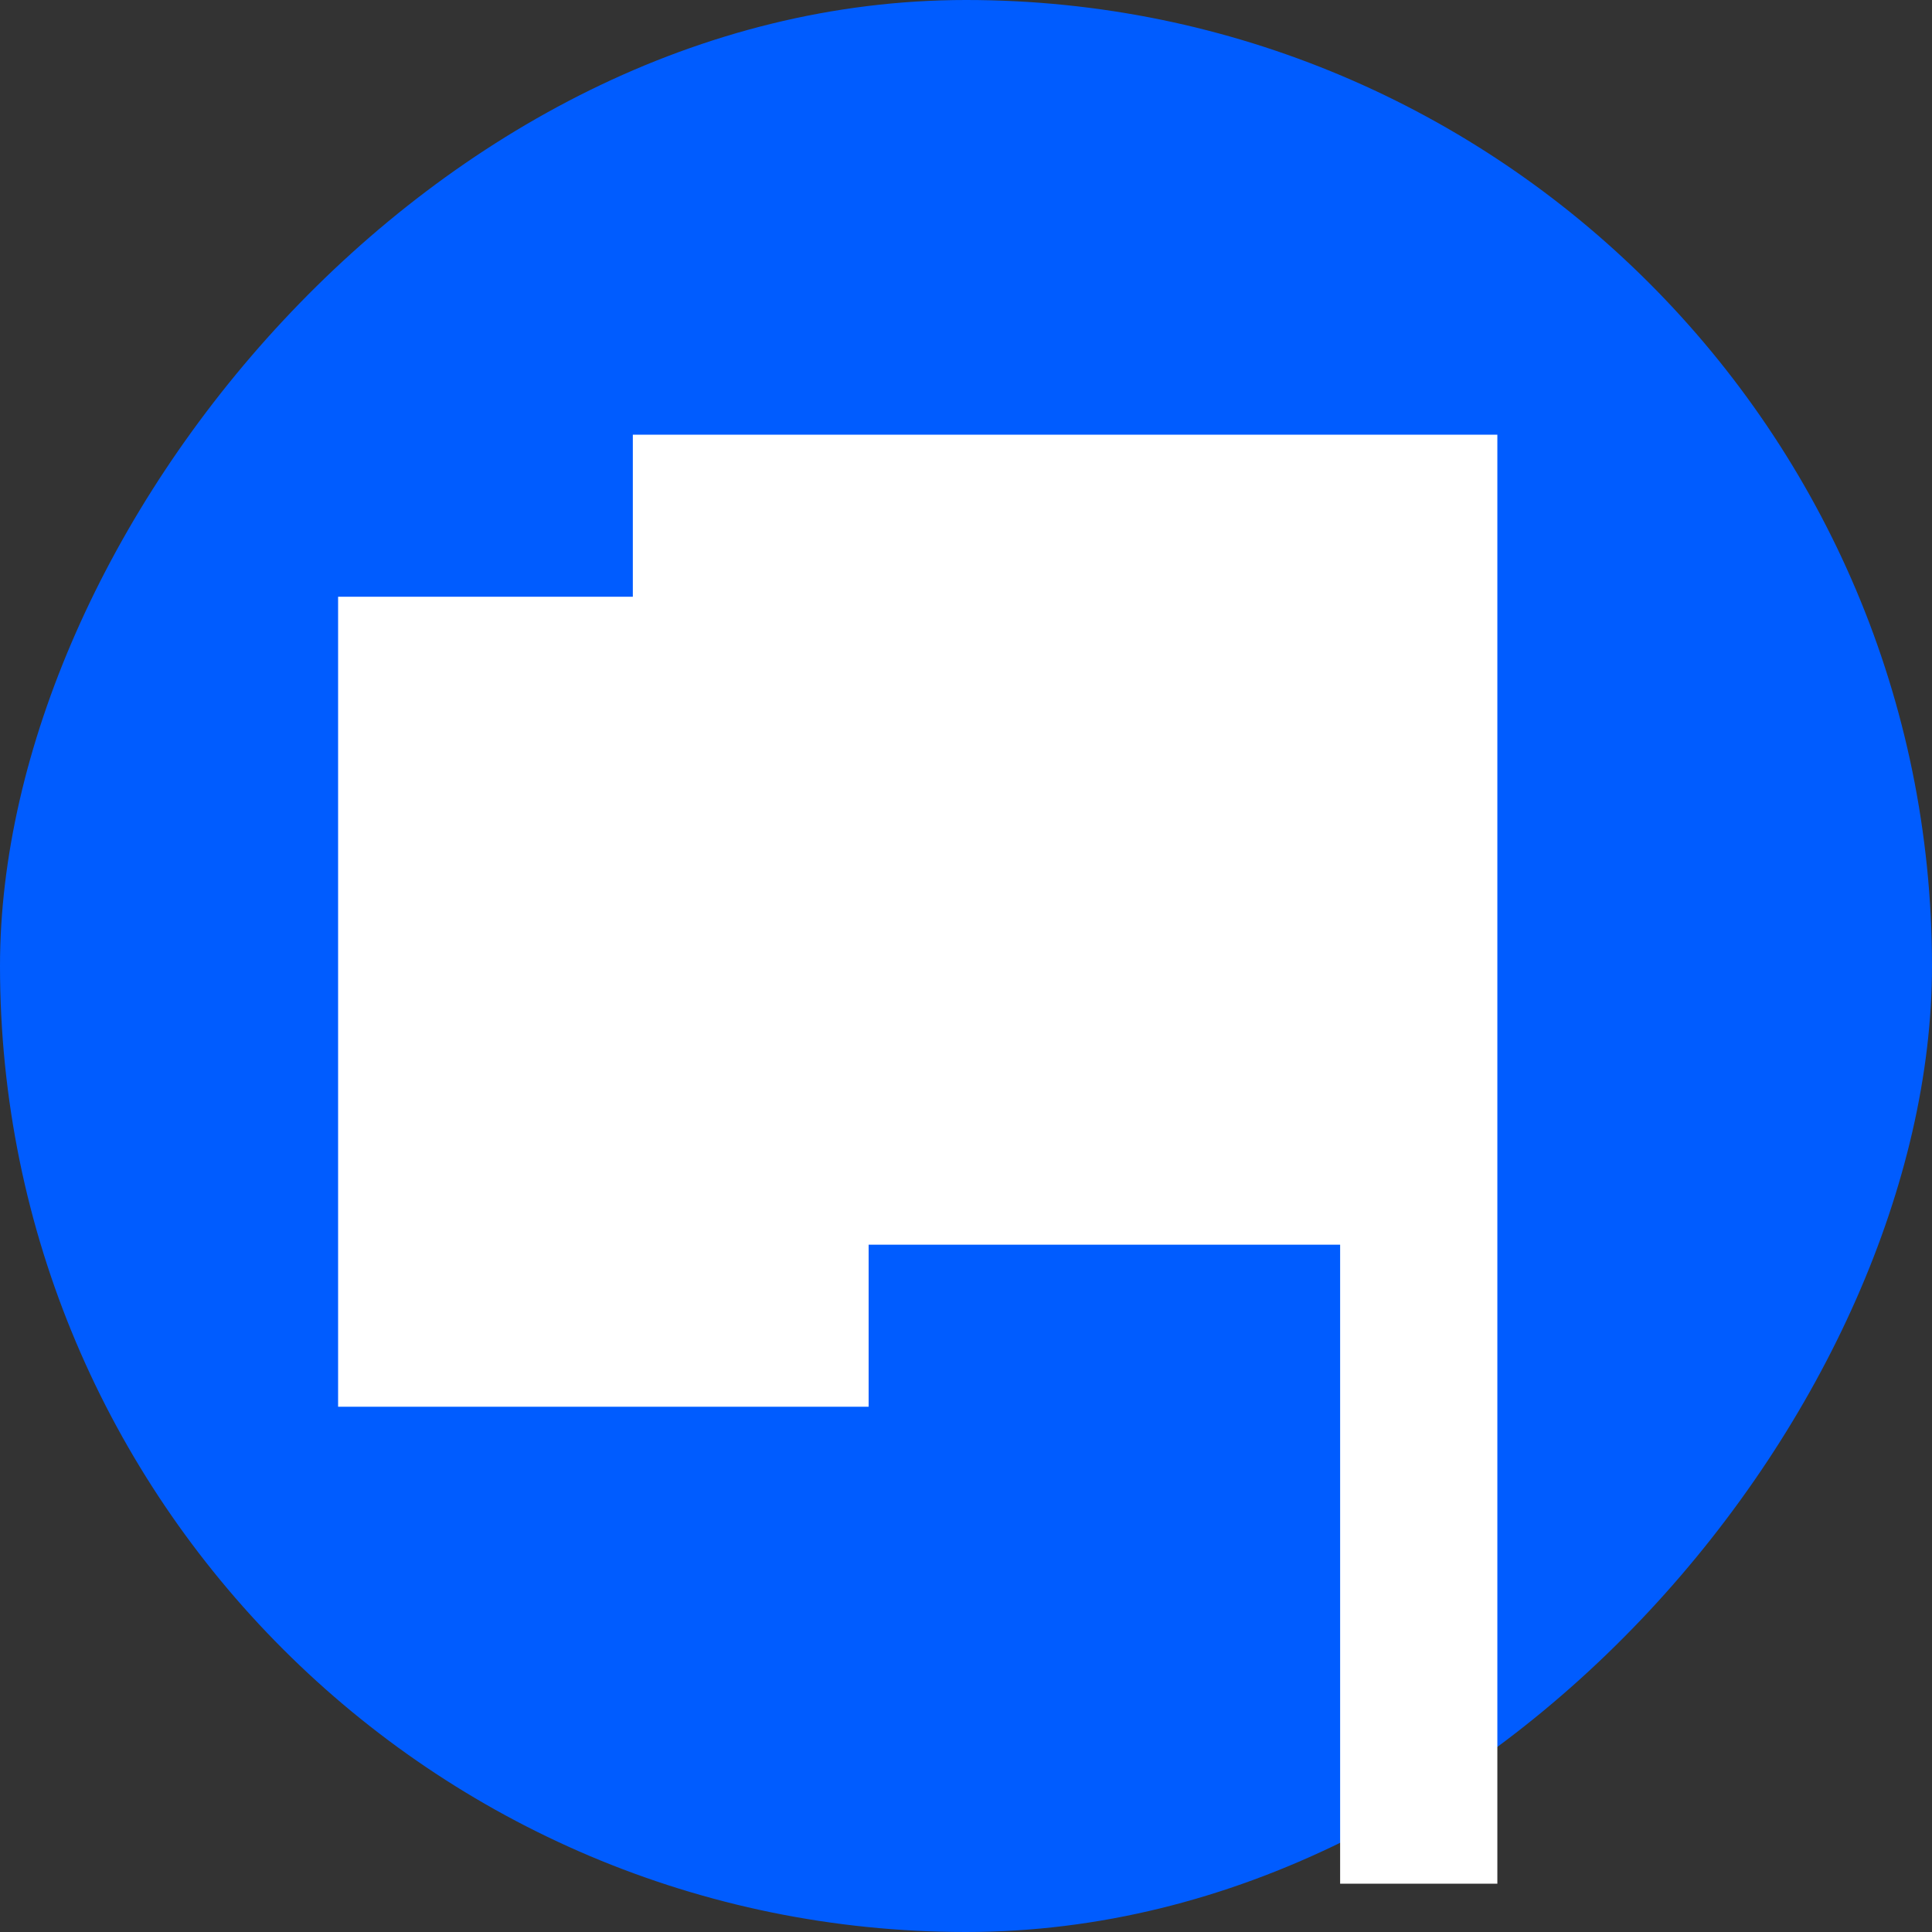
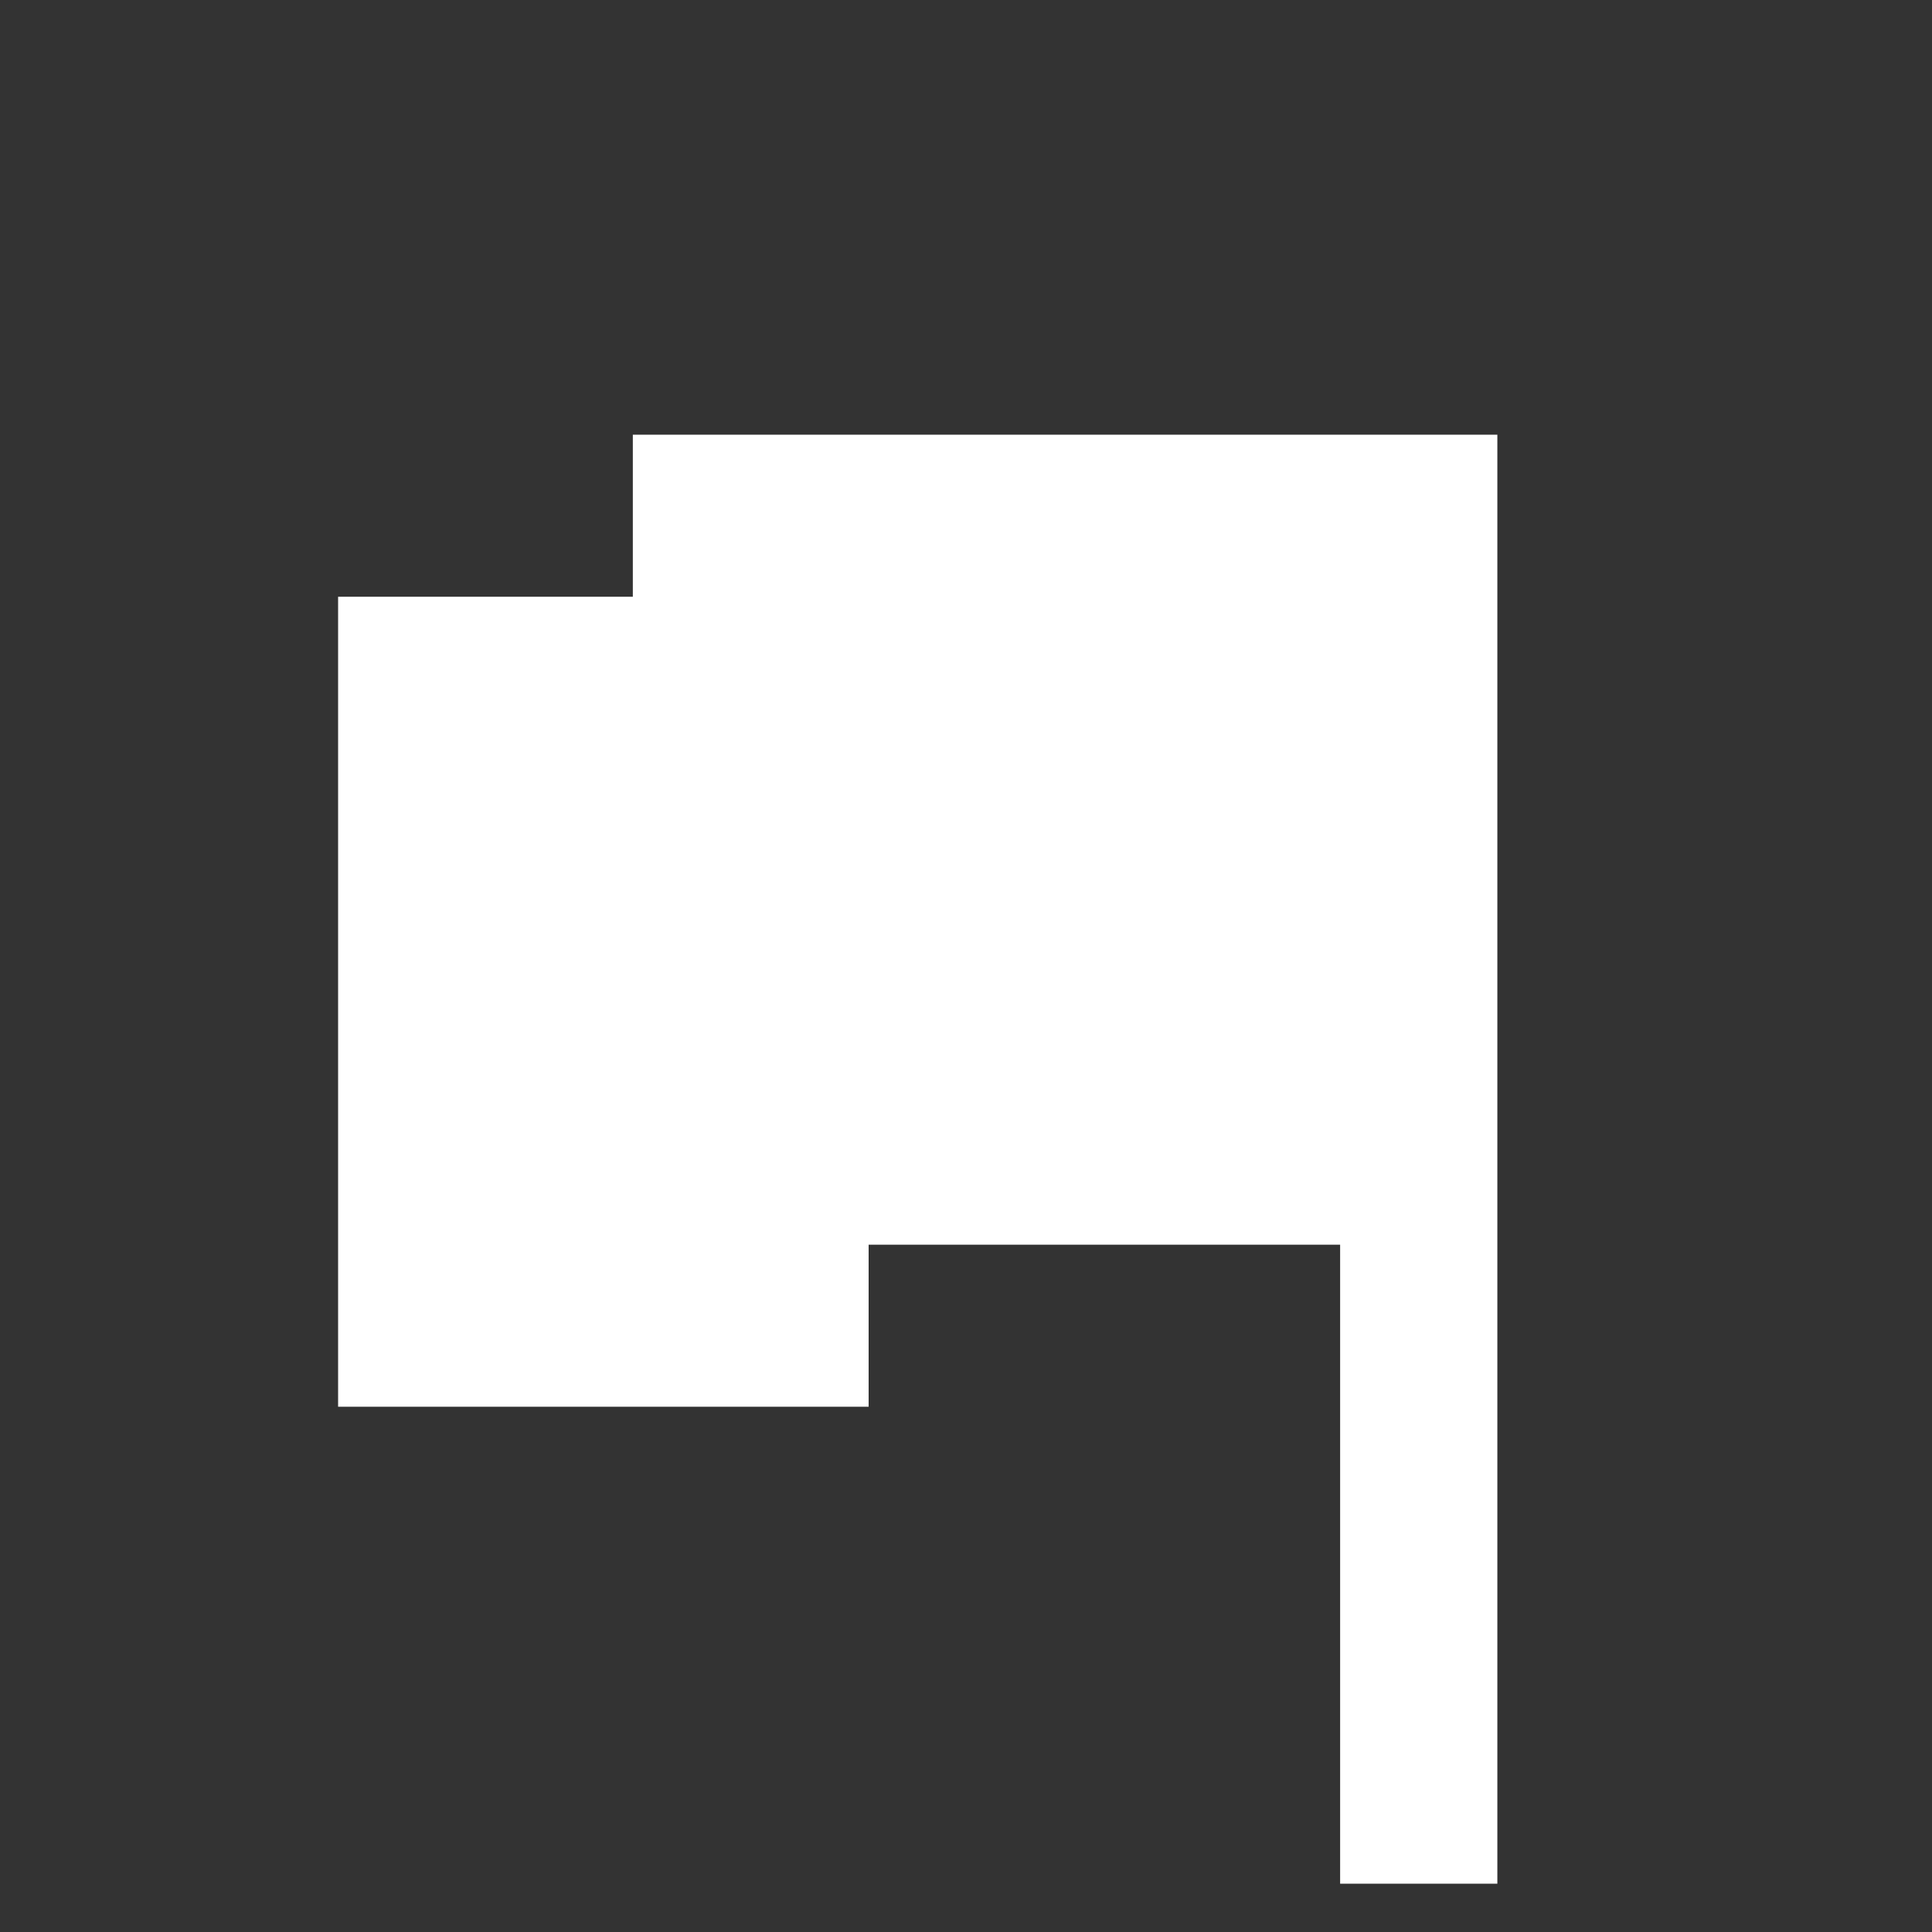
<svg xmlns="http://www.w3.org/2000/svg" width="40" height="40" fill="none">
  <rect width="100%" height="100%" fill="#333333" stroke="none" />
-   <rect width="40" height="40" rx="20" transform="matrix(-1 0 0 1 40 0)" fill="#005CFF" />
  <path d="M13.102 12.354V9h17.899v30h-3.255V25.77h-9.762v3.355H7v-16.77h6.102z" fill="#fff" />
</svg>